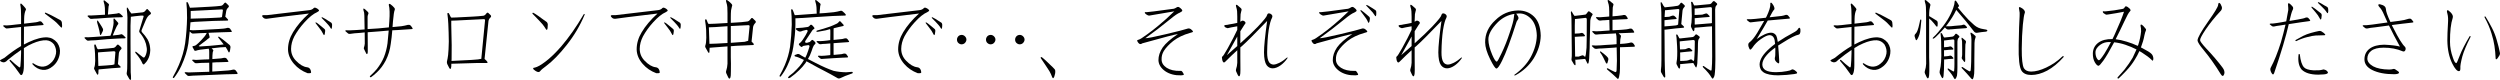
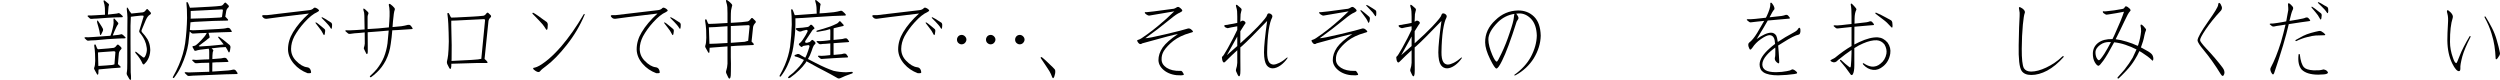
<svg xmlns="http://www.w3.org/2000/svg" enable-background="new 0 0 516.268 16.51" height="16.51" viewBox="0 0 516.268 16.51" width="516.268">
  <g enable-background="new">
-     <path d="m4.35 5.572c-.492.047-1.049.105-1.67.176-.422.035-.797.076-1.125.123-.176.035-.322.006-.439-.088-.141-.141-.281-.258-.422-.352-.047-.047-.059-.094-.035-.141.035-.035.094-.059.176-.07.141 0 .328.012.562.035.598-.035 1.242-.1 1.934-.193.363-.035.703-.07 1.02-.105v-1.582c.012-1.066-.041-1.863-.158-2.391-.012-.105.006-.182.053-.229.07-.035.141-.018.211.053.398.398.668.697.809.896.105.117.123.24.053.369-.211.422-.322 1.002-.334 1.74 0 .352-.006.709-.018 1.072 1.266-.141 2.074-.234 2.426-.281.258-.035.504-.1.738-.193h.246c.07 0 .152.047.246.141.105.105.217.24.334.404.035.082.041.141.018.176-.035.035-.088.053-.158.053-.598.035-1.154.082-1.67.141-.738.047-1.471.111-2.197.193 0 1.207-.006 2.432-.018 3.674.328-.176.668-.346 1.02-.51 1.512-.703 2.789-1.025 3.832-.967.773.047 1.447.41 2.021 1.09.492.703.674 1.459.545 2.268-.176 1.09-.656 1.957-1.441 2.602-.68.574-1.377.826-2.092.756-.785-.082-1.477-.457-2.074-1.125-.047-.07-.064-.146-.053-.229.035-.035.1-.035.193 0 .574.387 1.113.609 1.617.668.668.07 1.271-.123 1.811-.58.668-.504 1.084-1.195 1.248-2.074.105-.633-.029-1.271-.404-1.916-.422-.527-.949-.814-1.582-.861-.809-.035-1.752.182-2.83.65-.539.223-1.143.545-1.811.967v3.551c0 .879-.105 1.5-.316 1.863-.047.082-.117.135-.211.158-.105 0-.188-.047-.246-.141-.668-.984-1.389-1.91-2.162-2.777-.047-.07-.041-.141.018-.211.035-.035.094-.029.176.018.633.598 1.219 1.096 1.758 1.494.082.035.146.035.193 0 .035-.047.059-.123.07-.229.07-.645.117-1.547.141-2.707v-.633c-.844.562-1.77 1.254-2.777 2.074-.387.457-.785.592-1.195.404-.211-.082-.334-.17-.369-.264-.035-.07.041-.146.229-.229.152-.07.381-.193.686-.369 1.195-.984 2.338-1.793 3.428-2.426zm5.08-2.953c.352.141.709.305 1.072.492.316.152.65.328 1.002.527.398.211.738.398 1.02.562.117.082.199.223.246.422.012.141.029.34.053.598 0 .141-.006.258-.018.352-.035.176-.129.176-.281 0-.281-.316-.568-.615-.861-.896-.223-.211-.539-.469-.949-.773-.434-.352-.896-.703-1.389-1.055-.012-.012-.029-.041-.053-.088-.035-.082-.006-.129.088-.141z" />
    <path d="m19.661 8.314c-.387.012-.691.023-.914.035-.188.023-.334.041-.439.053-.164.035-.305-.006-.422-.123-.141-.129-.264-.246-.369-.352-.082-.07-.1-.129-.053-.176.059-.047.146-.07.264-.07.082.012.246.018.492.018.375-.012.779-.035 1.213-.07.504-.035 1.219-.088 2.145-.158.469-.047.879-.076 1.23-.088.07-.176.146-.387.229-.633.164-.574.287-1.09.369-1.547.059-.328.07-.65.035-.967-.012-.094-.012-.182 0-.264.023-.152.094-.188.211-.105.117.105.357.375.721.809.082.105.088.211.018.316-.141.176-.27.393-.387.65-.328.703-.568 1.266-.721 1.688.105-.023.199-.035.281-.035.387-.023.709-.059.967-.105.211-.047.34-.076.387-.088.094-.047.182-.053.264-.018.105.047.182.094.229.141.129.141.281.287.457.439.059.059.082.111.07.158-.023.047-.07.076-.141.088-.094.023-.199.029-.316.018h-.299c-.27.023-.568.035-.896.035-.258.012-.955.053-2.092.123-1.184.105-2.027.182-2.531.229zm.404-4.482c-.316.023-.568.035-.756.035-.164.012-.287.023-.369.035-.164.035-.305-.006-.422-.123-.141-.129-.264-.246-.369-.352-.082-.07-.1-.129-.053-.176.059-.047.146-.07.264-.07.082.012.217.018.404.018.316-.023.656-.041 1.02-.053.422-.023 1.02-.059 1.793-.105.035-.012.07-.012.105 0-.012-.469-.018-.879-.018-1.23 0-.117-.006-.217-.018-.299-.035-.398-.094-.703-.176-.914-.047-.141-.076-.264-.088-.369 0-.082.018-.129.053-.141.059-.035.129-.018.211.053.305.234.551.439.738.615.129.117.158.246.088.387-.023.047-.041.105-.053.176-.012.105-.023.234-.035.387-.035.398-.07.832-.105 1.301.398-.059.709-.094.932-.105.352-.023.621-.053.809-.088.176-.035.287-.059.334-.07.094-.047.182-.053.264-.018.105.047.182.094.229.141.129.129.281.27.457.422.047.07.064.129.053.176s-.053.076-.123.088c-.094.023-.199.029-.316.018h-.246c-.246.012-.498.018-.756.018-.199.012-.779.041-1.74.088-.984.094-1.687.146-2.109.158zm4.289 9.404c.188.152.352.305.492.457.117.176.082.27-.105.281-.621.035-1.201.076-1.74.123-.762.07-1.535.141-2.32.211-.141 0-.252.018-.334.053-.012.27-.023.533-.035.791-.047.316-.146.363-.299.141-.082-.152-.252-.463-.51-.932-.094-.164-.1-.322-.018-.475.105-.258.164-.703.176-1.336-.012-.492-.023-.973-.035-1.441-.023-.539-.076-1.072-.158-1.6-.023-.164 0-.27.07-.316.105-.059.182-.029.229.088.094.223.176.428.246.615.059.152.141.246.246.281.105-.023.217-.035.334-.035.633-.047 1.219-.094 1.758-.141.387-.035.762-.076 1.125-.123.164-.047.299-.129.404-.246.07-.082.146-.176.229-.281.129-.164.252-.193.369-.088.199.152.375.316.527.492.129.176.123.322-.018.439-.246.234-.393.498-.439.791-.082.926-.146 1.676-.193 2.25zm-4.096-8.895c.094.129.211.305.352.527.293.434.516.809.668 1.125.023.129.012.264-.035.404-.176.387-.305.65-.387.791-.059.059-.111.064-.158.018-.035-.035-.053-.076-.053-.123-.012-.059-.023-.129-.035-.211-.047-.375-.141-.797-.281-1.266-.105-.375-.193-.686-.264-.932-.023-.141-.029-.252-.018-.334.059-.141.129-.141.211-0zm3.234 6.24c-.949.07-1.922.141-2.918.211-.117.012-.229.023-.334.035v.246c.012.48.023.932.035 1.354.012.328.023.727.035 1.195.375-.035.914-.07 1.617-.105.434-.035.85-.07 1.248-.105.152-.047.305-.088.457-.123.023-.422.088-1.236.193-2.443.035-.164-.076-.252-.334-.264zm3.463-1.477c.012 3.375.023 5.314.035 5.818.059.539.082 1.008.07 1.406-.047.246-.164.24-.352-.018-.199-.328-.357-.604-.475-.826-.082-.129-.1-.305-.053-.527.082-.363.117-1.037.105-2.021v-4.201c.012-1.078.018-2.098.018-3.059.012-.715.018-1.395.018-2.039-.012-.457-.059-1.043-.141-1.758 0-.094.006-.182.018-.264.035-.094.094-.088.176.018.117.141.234.352.352.633.129.164.234.299.316.404.047.035.076.076.088.123.609-.059 1.395-.141 2.355-.246.199-.035.357-.123.475-.264.105-.105.199-.217.281-.334.094-.117.193-.117.299 0 .141.164.334.375.58.633.105.176.064.316-.123.422-.328.176-.621.551-.879 1.125-.223.492-.51 1.178-.861 2.057-.07.199-.029.375.123.527.41.434.773.902 1.09 1.406.305.562.48 1.131.527 1.705.059.293.053.674-.018 1.143-.105.68-.357 1.283-.756 1.811-.152.188-.305.352-.457.492-.047.035-.088.047-.123.035-.094-.035-.164-.094-.211-.176-.293-.703-.762-1.412-1.406-2.127-.105-.141-.135-.246-.088-.316.047-.035.129-.012.246.07.457.363.902.721 1.336 1.072.082.047.129.064.141.053.082 0 .146-.023.193-.07.129-.164.234-.375.316-.633.164-.516.205-.973.123-1.371-.059-.504-.193-.99-.404-1.459-.293-.621-.633-1.148-1.02-1.582-.117-.141-.152-.281-.105-.422.305-1.031.586-1.951.844-2.76.059-.141.07-.246.035-.316-.035-.047-.199-.064-.492-.053-.434.047-.879.094-1.336.141-.281.023-.545.059-.791.105-.047.703-.07 1.318-.07 1.846z" />
    <path d="m38.627 3.621c0-1.266-.041-2.232-.123-2.9-.012-.082-.012-.146 0-.193.035-.117.111-.141.229-.07.07.047.234.428.492 1.143.352-.023.744-.041 1.178-.053 1.172-.07 2.238-.129 3.199-.176.691-.035 1.377-.094 2.057-.176.164-.035.299-.111.404-.229.07-.105.146-.199.229-.281.141-.164.264-.193.369-.088.188.176.357.34.51.492.129.176.123.322-.018.439-.246.223-.393.48-.439.773-.082.457-.146.844-.193 1.16.035.012.059.023.07.035.188.176.34.34.457.492.117.164.082.252-.105.264-1.02.035-1.992.059-2.918.07-1.277.082-2.572.146-3.885.193-.328.023-.598.053-.809.088-.035.492-.076 1.025-.123 1.6-.012-.012.006-.012.053 0 .164.023.357.041.58.053.656-.012 1.342-.041 2.057-.088.562-.047 1.055-.076 1.477-.088 1.488-.07 2.426-.129 2.812-.176.305-.035.568-.088.791-.158.082 0 .164.006.246.018.105.023.199.076.281.158.105.117.211.27.316.457.059.094.064.158.018.193-.07.035-.129.047-.176.035-.645.023-1.236.041-1.775.053-.785.023-1.553.053-2.303.088l-.527.035c.059.188.129.445.211.773.047.141 0 .252-.141.334-.129.07-.287.193-.475.369-.316.246-.832.639-1.547 1.178-.047.035-.064.059-.053.07.059.059.146.088.264.088 1.348-.07 2.725-.182 4.131-.334.27-.047.516-.076.738-.088-.059-.082-.123-.164-.193-.246-.281-.387-.586-.773-.914-1.16-.023-.023-.035-.053-.035-.088 0-.082.041-.117.123-.105h.053c.27.188.527.375.773.562.234.176.475.369.721.58.293.223.533.422.721.598.117.117.17.27.158.457-.012.141-.041.34-.088.598-.023.152-.053.27-.088.352-.105.164-.199.141-.281-.07-.164-.328-.34-.633-.527-.914l-.018-.018c-.551 0-1.518.088-2.9.264l.299.299c.082.082.082.193 0 .334-.035.047-.059.129-.07.246-.035.176-.053.369-.053.58-.012.246-.018.498-.018.756.914-.082 1.512-.129 1.793-.141.234-.035.445-.076.633-.123.094 0 .182.006.264.018.094.023.182.076.264.158.105.117.211.27.316.457.059.094.064.158.018.193-.07.035-.129.047-.176.035-.516.023-1.002.041-1.459.053-.574 0-1.125.023-1.652.07-.012.539-.018 1.078-.018 1.617v.246c1.723-.105 2.818-.182 3.287-.229.375-.035.709-.094 1.002-.176.094-.012.182-.012.264 0 .117.035.217.094.299.176.105.129.217.287.334.475.059.105.064.176.018.211-.07.035-.129.053-.176.053-.797.023-1.547.041-2.25.053-.996.035-1.975.076-2.936.123-.832.035-1.846.076-3.041.123-.574.012-1.072.041-1.494.088-.211.035-.375-.006-.492-.123-.188-.176-.34-.322-.457-.439-.07-.059-.082-.111-.035-.158.035-.047.105-.064.211-.053.164.023.369.041.615.053.832-.012 1.711-.041 2.637-.088.598-.035 1.131-.053 1.6-.053v-.299c0-.539-.006-1.061-.018-1.564-.469.012-1.002.023-1.6.035-.375.012-.703.035-.984.07-.188.023-.34-.018-.457-.123-.176-.164-.322-.305-.439-.422-.047-.059-.053-.105-.018-.141.047-.047.111-.064.193-.053.164.023.357.041.58.053.539-.012 1.096-.041 1.67-.088.41-.023.762-.035 1.055-.035v-1.477c0-.176-.006-.322-.018-.439-.023-.105-.053-.199-.088-.281-1.395.129-2.273.27-2.637.422-.176.047-.287.018-.334-.088-.188-.305-.305-.516-.352-.633-.07-.152-.018-.234.158-.246.258-.035.445-.105.562-.211.176-.129.34-.27.492-.422.504-.492.914-.932 1.23-1.318.234-.293.393-.545.475-.756-.469.023-.973.041-1.512.053-.457.012-.85.035-1.178.07-.199.035-.357 0-.475-.105-.129-.141-.246-.252-.352-.334-.07.773-.164 1.605-.281 2.496-.223 1.453-.703 2.988-1.441 4.605-.41.879-.914 1.705-1.512 2.479-.047.059-.111.064-.193.018s-.1-.105-.053-.176c.48-.832.896-1.67 1.248-2.514.633-1.477 1.061-2.953 1.283-4.43.234-1.723.369-3.504.404-5.344zm7.031-1.67c-1.723.094-3.486.182-5.291.264-.363.023-.691.041-.984.053-.012.375-.012.826 0 1.354-.012.07-.018.146-.018.229.75-.023 1.934-.059 3.551-.105.844-.035 1.676-.076 2.496-.123.129-.047.27-.076.422-.088.047-.293.111-.756.193-1.389.012-.176-.111-.24-.369-.193z" />
    <path d="m55.116 3.129 8.648-1.02c.469-.035.814-.188 1.037-.457.07-.082.188-.1.352-.053.363.141.604.316.721.527.047.105-.082.234-.387.387-.773.328-1.646 1.031-2.619 2.109-.844.926-1.541 1.893-2.092 2.9-.434.844-.656 1.699-.668 2.566 0 .949.34 1.77 1.02 2.461.785.809 1.541 1.254 2.268 1.336.387.035.645.252.773.65.082.281.094.451.035.51-.082.07-.311.094-.686.07-1.125-.422-2.057-1.061-2.795-1.916-.809-.926-1.225-1.922-1.248-2.988 0-1.23.346-2.414 1.037-3.551.773-1.301 1.863-2.59 3.27-3.867-5.379.645-8.203.996-8.473 1.055-.398.082-.703.023-.914-.176-.152-.141-.24-.258-.264-.352 0-.117.07-.182.211-.193h.773zm10.178 1.512c.211.117.416.264.615.439.176.141.363.293.562.457.223.176.41.334.562.475.082.082.123.205.123.369 0 .105-.023.27-.07.492 0 .105-.023.199-.07.281-.07.141-.146.123-.229-.053-.117-.246-.252-.486-.404-.721-.105-.176-.27-.398-.492-.668-.211-.293-.445-.598-.703-.914-.012-.012-.023-.041-.035-.088 0-.07.035-.1.105-.088.012 0 .023.006.035.018zm1.266-1.072c.211.105.428.223.65.352.176.105.375.234.598.387.246.141.451.27.615.387.082.082.135.205.158.369 0 .105-.006.27-.018.492 0 .117-.018.217-.053.299-.047.141-.123.129-.229-.035-.141-.246-.299-.469-.475-.668-.141-.152-.322-.352-.545-.598-.246-.258-.516-.533-.809-.826l-.035-.07c-.012-.07.018-.105.088-.105.012 0 .029.006.053.018z" />
    <path d="m80.288 1.037c-.012-.07.006-.141.053-.211.07-.047.152-.041.246.018.316.223.598.48.844.773.117.141.141.299.07.475-.117.258-.234 1.037-.352 2.338-.012.363-.041.75-.088 1.16.879-.07 1.494-.129 1.846-.176.469-.07.914-.164 1.336-.281.082-.012.17-.012.264 0 .105 0 .205.053.299.158.105.105.223.264.352.475.07.082.082.146.035.193-.047.035-.111.053-.193.053-1.02.07-1.992.135-2.918.193-.363 0-.721.018-1.072.053-.07.949-.176 1.881-.316 2.795-.152 1.23-.504 2.391-1.055 3.48-.504.949-1.107 1.752-1.811 2.408-.422.398-.826.732-1.213 1.002-.082.047-.158.018-.229-.088-.035-.07-.006-.141.088-.211.539-.492.984-.949 1.336-1.371.633-.809 1.125-1.635 1.477-2.479.352-.879.598-1.828.738-2.848.082-.785.164-1.664.246-2.637-.668.047-1.336.105-2.004.176-.703.035-1.482.094-2.338.176v.123c0 1.02.006 1.91.018 2.672.012.574.012.973 0 1.195 0 .176-.018.299-.053.369-.012.082-.047.135-.105.158-.035 0-.082-.029-.141-.088-.176-.316-.34-.65-.492-1.002-.035-.07-.035-.158 0-.264.082-.211.141-.48.176-.809 0-.211-.006-.984-.018-2.32-.328.035-.668.07-1.02.105-.738.035-1.389.1-1.951.193-.211.035-.375 0-.492-.105-.176-.152-.34-.293-.492-.422-.047-.047-.059-.1-.035-.158.035-.035.105-.053.211-.053.176 0 .387.006.633.018.984-.035 2.027-.1 3.129-.193-.035-1.348-.053-2.291-.053-2.83 0-.457-.064-.844-.193-1.16-.047-.176-.035-.287.035-.334.047 0 .152.059.316.176.176.141.369.322.58.545.117.141.146.264.088.369-.082.176-.135.369-.158.58v2.584c.844-.047 1.582-.094 2.215-.141.809-.07 1.535-.141 2.18-.211.035-.387.064-.797.088-1.23.117-1.582.082-2.713-.105-3.393z" />
    <path d="m93.243 13.166h-.035c0 .246-.006.445-.018.598-.07.539-.211.627-.422.264-.105-.211-.229-.451-.369-.721-.117-.246-.141-.498-.07-.756s.141-.662.211-1.213c.07-.633.117-1.553.141-2.76-.012-1.266-.047-2.484-.105-3.656-.035-.715-.1-1.412-.193-2.092 0-.07.029-.117.088-.141.105-.035.188 0 .246.105.105.188.205.387.299.598.035.105.1.188.193.246.316 0 .668-.012 1.055-.035 1.23-.047 2.367-.105 3.41-.176.703-.035 1.424-.094 2.162-.176.152-.035.287-.111.404-.229.07-.07.146-.164.229-.281.117-.141.24-.164.369-.07.176.141.34.299.492.475.117.152.111.299-.018.439-.246.211-.393.463-.439.756-.352 3.34-.621 5.947-.809 7.822l.053.053c.258.223.422.393.492.51.141.211.082.305-.176.281h-.422-1.406c-1.805.035-3.592.088-5.361.158zm.984-8.93c-.352 0-.697.012-1.037.035v.879c.035 1.406.064 2.795.088 4.166 0 .961-.006 1.887-.018 2.777 0 .152-.006.316-.018.492 1.406-.07 2.783-.141 4.131-.211.398-.012.844-.047 1.336-.105.223-.035.451-.076.686-.123.082-1.02.34-3.674.773-7.963.035-.152-.076-.229-.334-.229-1.793.082-3.662.176-5.607.281z" />
    <path d="m110.135 2.637c.316.176.639.381.967.615.281.188.58.404.896.65.363.246.674.469.932.668.105.105.17.264.193.475 0 .141-.012.352-.035.633 0 .141-.023.264-.07.369-.07.176-.17.158-.299-.053-.211-.352-.445-.686-.703-1.002-.188-.223-.463-.521-.826-.896-.363-.398-.762-.809-1.195-1.23-.012-.035-.029-.07-.053-.105-.012-.082.029-.123.123-.123zm.316 11.32c.527-.117 1.248-.521 2.162-1.213 1.031-.773 2.133-1.834 3.305-3.182 1.594-1.863 3.123-4.049 4.588-6.557.047-.105.105-.146.176-.123.07.012.082.076.035.193-.926 2.215-2.162 4.295-3.709 6.24-1.477 1.875-2.889 3.316-4.236 4.324-.633.457-1.031.797-1.195 1.02-.188.293-.51.293-.967 0-.352-.223-.521-.398-.51-.527 0-.105.117-.164.352-.176z" />
    <path d="m127.116 3.129 8.648-1.02c.469-.035.814-.188 1.037-.457.07-.082.188-.1.352-.053.363.141.604.316.721.527.047.105-.082.234-.387.387-.773.328-1.646 1.031-2.619 2.109-.844.926-1.541 1.893-2.092 2.9-.434.844-.656 1.699-.668 2.566 0 .949.34 1.77 1.02 2.461.785.809 1.541 1.254 2.268 1.336.387.035.645.252.773.65.082.281.094.451.035.51-.082.07-.311.094-.686.07-1.125-.422-2.057-1.061-2.795-1.916-.809-.926-1.225-1.922-1.248-2.988 0-1.23.346-2.414 1.037-3.551.773-1.301 1.863-2.59 3.27-3.867-5.379.645-8.203.996-8.473 1.055-.398.082-.703.023-.914-.176-.152-.141-.24-.258-.264-.352 0-.117.07-.182.211-.193h.773zm10.178 1.512c.211.117.416.264.615.439.176.141.363.293.562.457.223.176.41.334.562.475.082.082.123.205.123.369 0 .105-.023.27-.07.492 0 .105-.023.199-.07.281-.07.141-.146.123-.229-.053-.117-.246-.252-.486-.404-.721-.105-.176-.27-.398-.492-.668-.211-.293-.445-.598-.703-.914-.012-.012-.023-.041-.035-.088 0-.07.035-.1.105-.088.012 0 .023.006.035.018zm1.266-1.072c.211.105.428.223.65.352.176.105.375.234.598.387.246.141.451.27.615.387.082.082.135.205.158.369 0 .105-.006.27-.018.492 0 .117-.018.217-.053.299-.047.141-.123.129-.229-.035-.141-.246-.299-.469-.475-.668-.141-.152-.322-.352-.545-.598-.246-.258-.516-.533-.809-.826l-.035-.07c-.012-.07.018-.105.088-.105.012 0 .029.006.053.018z" />
    <path d="m152.042 9.457c-.387.012-.762.041-1.125.088v2.285c.035.773.041 1.746.018 2.918 0 .668-.029 1.078-.088 1.23-.07.176-.146.264-.229.264-.07 0-.158-.105-.264-.316-.141-.281-.264-.545-.369-.791-.082-.176-.088-.352-.018-.527.152-.457.24-.938.264-1.441v-2.654-.932c-.926.07-1.863.141-2.812.211-.352.012-.645.035-.879.07 0 .246-.012.51-.035.791-.012.316-.105.357-.281.123-.07-.117-.24-.422-.51-.914-.105-.152-.117-.334-.035-.545.105-.281.164-.791.176-1.529 0-.527-.012-1.078-.035-1.652-.035-.598-.105-1.207-.211-1.828-.012-.141.012-.246.07-.316.082-.047.158-.018.229.088.082.211.164.416.246.615.035.105.1.188.193.246.434 0 .908-.018 1.424-.053.844-.035 1.664-.082 2.461-.141v-2.057c0-.387-.012-.785-.035-1.195-.012-.281-.088-.65-.229-1.107-.07-.176-.07-.299 0-.369.07-.035.176-.006.316.088.211.141.463.363.756.668.176.176.211.363.105.562-.07.246-.129.51-.176.791-.035.398-.053.879-.053 1.441v1.143c.293-.012.592-.029.896-.053.844-.035 1.699-.111 2.566-.229.176-.035.322-.123.439-.264.07-.082.152-.182.246-.299.117-.176.246-.205.387-.088.176.152.352.322.527.51.141.152.141.305 0 .457-.246.246-.398.521-.457.826-.141 1.266-.246 2.268-.316 3.006.141.141.275.281.404.422.117.176.076.275-.123.299-1.195.035-2.344.088-3.445.158zm-1.811-4.043c-.82.047-1.658.105-2.514.176-.457 0-.902.018-1.336.053 0 .105.006.223.018.352.012.527.029 1.043.053 1.547 0 .387.018.891.053 1.512.809-.012 2.051-.07 3.727-.176v-3.463zm.686 3.428c.949-.07 1.904-.141 2.865-.211.258-.07.498-.141.721-.211.047-.539.146-1.541.299-3.006 0-.176-.135-.246-.404-.211-1.137.047-2.297.105-3.48.176v2.619.844z" />
    <path d="m164.698 3.762c-.152 0-.299.006-.439.018-.012.352-.012.791 0 1.318-.012 1.301-.158 2.836-.439 4.605-.176 1.23-.598 2.549-1.266 3.955-.352.738-.791 1.447-1.318 2.127-.035.047-.1.053-.193.018-.07-.035-.088-.094-.053-.176.398-.703.756-1.424 1.072-2.162.527-1.242.891-2.508 1.09-3.797.188-1.453.305-2.977.352-4.57 0-1.266-.041-2.232-.123-2.9v-.193c.035-.105.111-.129.229-.07.07.035.24.434.51 1.195.105 0 .252-.006.439-.018 1.371-.082 2.736-.182 4.096-.299-.012-.387-.023-.744-.035-1.072 0-.105-.006-.205-.018-.299-.035-.387-.094-.691-.176-.914-.035-.141-.064-.264-.088-.369 0-.07.018-.117.053-.141.035-.035.105-.018.211.053.293.223.539.428.738.615.117.105.146.234.088.387l-.053.158c0 .105-.012.234-.035.387-.035.328-.07.709-.105 1.143.363-.012.744-.035 1.143-.07.562-.035 1.172-.094 1.828-.176.492-.07.926-.158 1.301-.264.176-.07.346-.035.51.105.293.246.48.428.562.545.176.211.117.316-.176.316-.117 0-.311.006-.58.018-.422 0-1.055.023-1.898.07-2.438.141-4.846.293-7.225.457zm2.092 1.811c.188-.035.346-.146.475-.334.105-.152.24-.176.404-.07.105.082.258.252.457.51.105.141.082.252-.07.334-.176.082-.346.27-.51.562-.398.574-.809 1.195-1.23 1.863-.152.293-.041.428.334.404.082-.035.188-.07.316-.105.188-.012.369-.123.545-.334.117-.176.24-.211.369-.105.176.105.328.246.457.422.105.152.094.287-.035.404-.211.176-.369.428-.475.756-.105.352-.299.873-.58 1.564-.141.246-.275.492-.404.738.492.246 1.025.521 1.6.826 1.441.738 2.672 1.277 3.691 1.617.809.188 1.676.287 2.602.299.352-.012.738-.041 1.16-.088.105 0 .17.029.193.088.035.105.006.182-.088.229-1.125.387-1.922.703-2.391.949-.223.117-.428.135-.615.053-1.031-.598-1.928-1.09-2.689-1.477-.738-.363-1.863-.967-3.375-1.811-.141-.07-.27-.141-.387-.211-.07.105-.135.217-.193.334-.387.539-.82 1.037-1.301 1.494-.527.527-1.154 1.049-1.881 1.564-.141.07-.252.1-.334.088-.082 0-.111-.053-.088-.158.035-.082.1-.17.193-.264.633-.457 1.137-.896 1.512-1.318.527-.527.92-.99 1.178-1.389.117-.211.246-.422.387-.633-.809-.398-1.371-.627-1.688-.686-.105-.012-.188-.053-.246-.123-.047-.082-.006-.158.123-.229.223-.082.398-.146.527-.193.117-.012.246.018.387.088.188.141.58.369 1.178.686.105-.211.205-.422.299-.633.223-.562.41-1.113.562-1.652.035-.188-.047-.293-.246-.316-.152.012-.451.059-.896.141-.141 0-.246.053-.316.158-.105.105-.211.111-.316.018-.141-.105-.264-.223-.369-.352-.082-.141-.053-.252.088-.334.105-.07.211-.164.316-.281.105-.105.229-.264.369-.475.457-.68.785-1.242.984-1.688.012-.105.006-.193-.018-.264-.035-.035-.117-.059-.246-.07-.633.141-1.008.252-1.125.334-.211.035-.398.006-.562-.088-.117-.07-.24-.158-.369-.264-.176-.188-.146-.305.088-.352.855-.035 1.605-.111 2.25-.229zm6.996 5.607c.176-.035.346-.076.51-.123.07 0 .146.006.229.018.082 0 .17.047.264.141.082.105.182.246.299.422.047.082.053.141.018.176s-.088.053-.158.053c-.422.012-.82.029-1.195.053-.504.012-1.02.041-1.547.088-.434.035-.973.07-1.617.105-.281 0-.545.018-.791.053-.176.035-.316 0-.422-.105-.152-.141-.293-.264-.422-.369-.035-.047-.047-.094-.035-.141.035-.035.1-.053.193-.053.141 0 .322.012.545.035.422-.012.867-.047 1.336-.105.141-.012.293-.029.457-.053 0-.082.006-.17.018-.264v-1.301-.844c-.316.012-.674.041-1.072.088-.316 0-.604.023-.861.07-.176.035-.322.006-.439-.088-.152-.141-.293-.264-.422-.369-.047-.047-.059-.094-.035-.141.035-.035.1-.053.193-.053.141 0 .322.006.545.018.457-.012.949-.053 1.477-.123.211-.035.41-.064.598-.088 0-.504.006-.896.018-1.178v-.809c0-.082-.018-.176-.053-.281-.258.07-.551.152-.879.246-.738.141-1.307.246-1.705.316-.07 0-.123-.006-.158-.018-.105-.035-.129-.094-.07-.176.035-.035.094-.064.176-.088.398-.105.826-.229 1.283-.369.422-.117.873-.264 1.354-.439.457-.176.861-.352 1.213-.527.281-.105.498-.275.65-.51.07-.082.158-.094.264-.035.352.352.568.586.65.703.07.141.035.229-.105.264-.223.035-.486.094-.791.176-.316.07-.697.164-1.143.281 0 .141-.006.281-.018.422v.668 1.318c.926-.082 1.529-.146 1.811-.193.188-.035.375-.082.562-.141h.229c.082.012.17.064.264.158.082.105.182.24.299.404.047.082.059.141.035.176-.047.035-.1.053-.158.053-.457.035-.896.064-1.318.088-.562.035-1.125.076-1.688.123h-.035v1.072 1.09c0 .07.006.158.018.264.844-.07 1.389-.123 1.635-.158z" />
    <path d="m181.116 3.129 8.648-1.02c.469-.035.814-.188 1.037-.457.07-.082.188-.1.352-.053.363.141.604.316.721.527.047.105-.082.234-.387.387-.773.328-1.646 1.031-2.619 2.109-.844.926-1.541 1.893-2.092 2.9-.434.844-.656 1.699-.668 2.566 0 .949.34 1.77 1.02 2.461.785.809 1.541 1.254 2.268 1.336.387.035.645.252.773.65.082.281.094.451.035.51-.082.07-.311.094-.686.07-1.125-.422-2.057-1.061-2.795-1.916-.809-.926-1.225-1.922-1.248-2.988 0-1.23.346-2.414 1.037-3.551.773-1.301 1.863-2.59 3.27-3.867-5.379.645-8.203.996-8.473 1.055-.398.082-.703.023-.914-.176-.152-.141-.24-.258-.264-.352 0-.117.07-.182.211-.193h.773zm10.178 1.512c.211.117.416.264.615.439.176.141.363.293.562.457.223.176.41.334.562.475.082.082.123.205.123.369 0 .105-.023.27-.07.492 0 .105-.023.199-.07.281-.07.141-.146.123-.229-.053-.117-.246-.252-.486-.404-.721-.105-.176-.27-.398-.492-.668-.211-.293-.445-.598-.703-.914-.012-.012-.023-.041-.035-.088 0-.07.035-.1.105-.088.012 0 .023.006.035.018zm1.266-1.072c.211.105.428.223.65.352.176.105.375.234.598.387.246.141.451.27.615.387.082.082.135.205.158.369 0 .105-.006.27-.018.492 0 .117-.018.217-.053.299-.047.141-.123.129-.229-.035-.141-.246-.299-.469-.475-.668-.141-.152-.322-.352-.545-.598-.246-.258-.516-.533-.809-.826l-.035-.07c-.012-.07.018-.105.088-.105.012 0 .029.006.053.018z" />
    <path d="m198.588 7.207c.246 0 .469.094.668.281.211.211.316.439.316.686s-.105.48-.316.703c-.176.176-.398.27-.668.281-.258 0-.492-.1-.703-.299-.176-.176-.264-.404-.264-.686 0-.246.094-.475.281-.686.176-.176.404-.27.686-.281zm5.994 0c.246 0 .469.094.668.281.211.211.316.439.316.686s-.105.48-.316.703c-.176.176-.398.27-.668.281-.258 0-.492-.1-.703-.299-.176-.176-.264-.404-.264-.686 0-.246.094-.475.281-.686.176-.176.404-.27.686-.281zm6.012 0c.246 0 .469.094.668.281.211.211.316.439.316.686s-.105.48-.316.703c-.176.176-.398.27-.668.281-.258 0-.492-.1-.703-.299-.176-.176-.264-.404-.264-.686 0-.246.094-.475.281-.686.176-.176.404-.27.686-.281z" />
    <path d="m215.147 11.812c.316.246.627.516.932.809.281.246.562.516.844.809.352.316.639.604.861.861.117.141.164.334.141.58 0 .176-.047.416-.141.721-.035.176-.094.322-.176.439-.105.188-.217.146-.334-.123-.152-.422-.34-.826-.562-1.213-.176-.281-.416-.65-.721-1.107-.316-.492-.662-1.008-1.037-1.547-.012-.035-.029-.076-.053-.123 0-.105.059-.146.176-.123.035 0.0.059.006.07.018z" />
    <path d="m236.786 2.514c.281 0 2.045-.223 5.291-.668.281 0 .58-.105.896-.316.211-.141.416-.135.615.018.363.258.551.475.562.65 0 .105-.164.24-.492.404-.422.152-1.096.609-2.021 1.371-1.734 1.418-3.439 2.725-5.115 3.92.422.012 1.799-.258 4.131-.809 2.531-.598 4.025-.979 4.482-1.143.281-.117.545-.088.791.088.246.188.393.346.439.475.012.105-.199.205-.633.299-1.371.387-2.52.938-3.445 1.652-.855.68-1.506 1.371-1.951 2.074-.328.539-.48 1.125-.457 1.758 0 .68.346 1.248 1.037 1.705.703.457 1.646.674 2.83.65.176-.07.346.035.51.316.141.211.211.363.211.457 0 .07-.188.117-.562.141-1.301.035-2.396-.252-3.287-.861-.891-.633-1.354-1.383-1.389-2.25-.012-.879.281-1.764.879-2.654.598-.844 1.646-1.764 3.146-2.76-.469.035-2.924.674-7.365 1.916-.316.246-.598.199-.844-.141-.141-.188-.211-.334-.211-.439 0-.07.1-.129.299-.176.246-.047.82-.404 1.723-1.072.809-.574 1.623-1.207 2.443-1.898.926-.75 1.992-1.711 3.199-2.883-3.34.562-5.062.855-5.168.879-.176.012-.393-.076-.65-.264-.211-.152-.299-.281-.264-.387.012-.07.135-.088.369-.053z" />
    <path d="m261.676 4.324c-2.637 2.742-4.383 4.482-5.238 5.221-.105.07-.205.152-.299.246v1.969c.012.703.018 1.588.018 2.654 0 .598-.029.967-.088 1.107-.047.152-.111.234-.193.246-.07 0-.158-.094-.264-.281-.117-.258-.229-.498-.334-.721-.07-.176-.076-.34-.018-.492.141-.398.223-.832.246-1.301v-2.426-.176c-.738.668-1.576 1.471-2.514 2.408-.246.246-.439.129-.58-.352-.105-.457-.1-.709.018-.756.105-.012.48-.592 1.125-1.74.82-1.477 1.471-2.736 1.951-3.779v-.721c-1.02.176-1.646.299-1.881.369-.105.047-.293 0-.562-.141-.152-.082-.234-.193-.246-.334 0-.082.082-.135.246-.158.281-.012.539-.053.773-.123.562-.082 1.119-.188 1.67-.316v-1.283c0-.352-.012-.715-.035-1.09-.012-.258-.082-.592-.211-1.002-.047-.176-.047-.293 0-.352.07-.035.17-.006.299.088.188.141.422.346.703.615.152.152.182.328.088.527-.07.223-.123.457-.158.703-.012.363-.029.803-.053 1.318v.246c.07-.035.146-.082.229-.141.176-.141.398-.117.668.07.246.188.229.416-.053.686-.258.398-.539.844-.844 1.336v2.496c1.477-1.312 2.678-2.455 3.604-3.428 1.23-1.301 1.869-2.098 1.916-2.391.082-.363.316-.457.703-.281.387.211.492.492.316.844-.258.457-.486 1.295-.686 2.514-.188 1.312-.293 2.83-.316 4.553-.012.961.117 1.652.387 2.074.211.316.516.486.914.51.352-.012.75-.129 1.195-.352.527-.258 1.049-.615 1.564-1.072.047-.047.094-.059.141-.035.035.035.023.094-.035.176-.387.562-.844 1.037-1.371 1.424-.598.422-1.148.633-1.652.633s-.92-.217-1.248-.65c-.352-.492-.533-1.371-.545-2.637 0-1.23.217-3.398.65-6.504zm-8.314 7.066c.738-.645 1.453-1.271 2.145-1.881v-1.969c-.645 1.125-1.359 2.408-2.145 3.85z" />
    <path d="m272.786 2.514c.281 0 2.045-.223 5.291-.668.281 0 .58-.105.896-.316.211-.141.416-.135.615.018.363.258.551.475.562.65 0 .105-.164.24-.492.404-.422.152-1.096.609-2.021 1.371-1.734 1.418-3.439 2.725-5.115 3.92.422.012 1.799-.258 4.131-.809 2.531-.598 4.025-.979 4.482-1.143.281-.117.545-.088.791.088.246.188.393.346.439.475.012.105-.199.205-.633.299-1.371.387-2.52.938-3.445 1.652-.855.68-1.506 1.371-1.951 2.074-.328.539-.48 1.125-.457 1.758 0 .68.346 1.248 1.037 1.705.703.457 1.646.674 2.83.65.176-.07.346.035.51.316.141.211.211.363.211.457 0 .07-.188.117-.562.141-1.301.035-2.396-.252-3.287-.861-.891-.633-1.354-1.383-1.389-2.25-.012-.879.281-1.764.879-2.654.598-.844 1.646-1.764 3.146-2.76-.469.035-2.924.674-7.365 1.916-.316.246-.598.199-.844-.141-.141-.188-.211-.334-.211-.439 0-.07.1-.129.299-.176.246-.047.82-.404 1.723-1.072.809-.574 1.623-1.207 2.443-1.898.926-.75 1.992-1.711 3.199-2.883-3.34.562-5.062.855-5.168.879-.176.012-.393-.076-.65-.264-.211-.152-.299-.281-.264-.387.012-.07.135-.088.369-.053zm8.314-.404c.188.117.381.264.58.439.176.141.357.293.545.457.211.176.393.334.545.475.082.082.123.205.123.369 0 .105-.023.27-.07.492-.012.105-.047.199-.105.281-.07.141-.141.123-.211-.053-.105-.258-.234-.504-.387-.738-.105-.176-.264-.393-.475-.65-.211-.293-.439-.598-.686-.914 0-.012-.006-.041-.018-.088 0-.07.035-.1.105-.088.012-0.0.029.006.053.018zm1.178-1.072c.211.082.416.193.615.334.176.105.369.223.58.352.223.141.416.27.58.387.105.07.158.188.158.352v.492c0 .117-.018.217-.053.299-.047.141-.123.129-.229-.035-.141-.223-.293-.439-.457-.65-.117-.141-.293-.328-.527-.562-.246-.258-.504-.527-.773-.809l-.035-.07c-.012-.07.018-.105.088-.105.012 0 .029.006.053.018z" />
    <path d="m297.676 4.324c-2.637 2.742-4.383 4.482-5.238 5.221-.105.07-.205.152-.299.246v1.969c.012.703.018 1.588.018 2.654 0 .598-.029.967-.088 1.107-.047.152-.111.234-.193.246-.07 0-.158-.094-.264-.281-.117-.258-.229-.498-.334-.721-.07-.176-.076-.34-.018-.492.141-.398.223-.832.246-1.301v-2.426-.176c-.738.668-1.576 1.471-2.514 2.408-.246.246-.439.129-.58-.352-.105-.457-.1-.709.018-.756.105-.012.48-.592 1.125-1.74.82-1.477 1.471-2.736 1.951-3.779v-.721c-1.02.176-1.646.299-1.881.369-.105.047-.293 0-.562-.141-.152-.082-.234-.193-.246-.334 0-.082.082-.135.246-.158.281-.012.539-.053.773-.123.562-.082 1.119-.188 1.67-.316v-1.283c0-.352-.012-.715-.035-1.09-.012-.258-.082-.592-.211-1.002-.047-.176-.047-.293 0-.352.07-.035.17-.006.299.088.188.141.422.346.703.615.152.152.182.328.088.527-.07.223-.123.457-.158.703-.012.363-.029.803-.053 1.318v.246c.07-.035.146-.082.229-.141.176-.141.398-.117.668.07.246.188.229.416-.053.686-.258.398-.539.844-.844 1.336v2.496c1.477-1.312 2.678-2.455 3.604-3.428 1.23-1.301 1.869-2.098 1.916-2.391.082-.363.316-.457.703-.281.387.211.492.492.316.844-.258.457-.486 1.295-.686 2.514-.188 1.312-.293 2.83-.316 4.553-.012.961.117 1.652.387 2.074.211.316.516.486.914.51.352-.012.75-.129 1.195-.352.527-.258 1.049-.615 1.564-1.072.047-.047.094-.059.141-.035.035.035.023.094-.035.176-.387.562-.844 1.037-1.371 1.424-.598.422-1.148.633-1.652.633s-.92-.217-1.248-.65c-.352-.492-.533-1.371-.545-2.637 0-1.23.217-3.398.65-6.504zm-8.314 7.066c.738-.645 1.453-1.271 2.145-1.881v-1.969c-.645 1.125-1.359 2.408-2.145 3.85z" />
    <path d="m310.174 12.568c-.516 1.043-.896 1.57-1.143 1.582-.234.012-.674-.639-1.318-1.951-.668-1.359-1.008-2.502-1.02-3.428-.023-1.77.686-3.311 2.127-4.623 1.301-1.277 2.854-1.939 4.658-1.986 1.324-.012 2.426.41 3.305 1.266s1.342 2.168 1.389 3.938c-.035 1.594-.516 3.152-1.441 4.676-.926 1.465-2.168 2.625-3.727 3.48-.141.07-.234.082-.281.035-.047-.07-.035-.111.035-.123 1.5-1.078 2.625-2.309 3.375-3.691.785-1.477 1.195-2.941 1.23-4.395-.047-1.523-.445-2.678-1.195-3.463-.75-.773-1.588-1.143-2.514-1.107-.199 0-.387.018-.562.053.082.07.164.176.246.316.234.34.299.598.193.773-.117.176-.229.357-.334.545-1.195 3.773-2.203 6.475-3.023 8.104zm-.105-1.547c.633-1.312 1.201-2.742 1.705-4.289.516-1.5.797-2.531.844-3.094.035-.363.076-.621.123-.773-1.289.199-2.414.756-3.375 1.67-1.371 1.371-2.039 2.59-2.004 3.656.012.867.281 1.922.809 3.164.398.914.709 1.371.932 1.371.117 0.0.439-.568.967-1.705z" />
-     <path d="m328.297 8.367c0 1.125-.029 2.098-.088 2.918-.012.598-.041 1.025-.088 1.283-.012.211-.053.381-.123.51-.012.047-.041.076-.088.088-.035 0-.076-.035-.123-.105-.176-.316-.322-.615-.439-.896-.258.012-.521.035-.791.07-.363.035-.738.07-1.125.105-.035 0-.076-.012-.123-.035.035.387.053.721.053 1.002-.012.223-.117.223-.316 0-.176-.281-.328-.539-.457-.773-.07-.082-.088-.211-.053-.387.047-.258.064-.744.053-1.459 0-1.125-.012-2.145-.035-3.059 0-.773-.006-1.518-.018-2.232 0-.504-.006-.996-.018-1.477 0-.328-.041-.756-.123-1.283 0-.07.006-.152.018-.246.012-.07.064-.07.158 0 .105.141.223.34.352.598.07.105.146.205.229.299.527-.047 1.072-.111 1.635-.193.07 0 .24-.023.51-.07.141 0 .264-.082.369-.246.07-.117.158-.234.264-.352.07-.105.17-.123.299-.053.246.176.439.322.58.439.105.105.105.217 0 .334-.223.316-.357.686-.404 1.107-.035.914-.07 2.285-.105 4.113zm-.615-4.43c-.035-.176-.117-.258-.246-.246-.047 0-.105.006-.176.018-.598.07-1.219.141-1.863.211h-.158c-.012.527-.023.984-.035 1.371v1.652c.141 0 .381-.012.721-.035.211 0 .416-.035.615-.105.141-.035.281 0 .422.105.152.176.258.299.316.369.07.141.012.217-.176.229-.246 0-.516.012-.809.035-.316 0-.621.018-.914.053h-.176c0 .141.006.299.018.475.012 1.699.029 2.906.053 3.621h.369.352c.246-.07.463-.146.65-.229.141-.07.275-.053.404.053.082.07.176.152.281.246l.018-.018c.047-.105.094-.275.141-.51.035-.258.082-.721.141-1.389.012-.75.023-1.342.035-1.775.012-1.301.018-2.678.018-4.131zm6.855 10.195c0 .633-.059 1.189-.176 1.67-.035.176-.082.311-.141.404-.035.07-.07.105-.105.105s-.07-.023-.105-.07c-.539-.539-1.248-1.172-2.127-1.898-.07-.07-.082-.135-.035-.193.035-.07.105-.076.211-.018.492.281.949.516 1.371.703.105.07.199.076.281.018.07-.035.111-.129.123-.281.035-.598.059-1.277.07-2.039-.012-.914-.029-1.828-.053-2.742-.176.012-.357.029-.545.053-.668.035-1.477.088-2.426.158-.457 0-.855.029-1.195.088-.188.012-.34-.023-.457-.105-.176-.152-.328-.293-.457-.422-.047-.047-.059-.094-.035-.141.035-.035.105-.053.211-.053.141 0 .334.012.58.035.645-.012 1.336-.053 2.074-.123.562-.035 1.055-.064 1.477-.088.246-.012.498-.035.756-.07v-1.055c0-.469-.047-.861-.141-1.178-.141 0-.281.012-.422.035-.633.035-1.418.076-2.355.123-.434.012-.82.041-1.16.088-.188.035-.346 0-.475-.105-.152-.152-.299-.293-.439-.422-.047-.047-.053-.094-.018-.141.035-.035.1-.053.193-.053.141 0 .334.018.58.053.633-.012 1.307-.053 2.021-.123.258-.012.516-.029.773-.053-.035-.773-.053-1.5-.053-2.18-.293.012-.621.035-.984.07-.316 0-.592.023-.826.07-.188.012-.346-.023-.475-.105-.152-.152-.299-.293-.439-.422-.047-.047-.053-.094-.018-.141.035-.035.1-.053.193-.053.141 0 .334.012.58.035.434-.012.902-.047 1.406-.105.176-.012.357-.029.545-.053v-1.002c0-.352-.012-.65-.035-.896-.035-.398-.1-.715-.193-.949-.047-.141-.082-.27-.105-.387 0-.07.018-.123.053-.158s.111-.018.229.053c.316.246.58.457.791.633.141.117.17.258.088.422-.035.105-.07.252-.105.439 0 .258-.012.592-.035 1.002 0 .246-.006.516-.018.809.891-.07 1.465-.129 1.723-.176.188-.012.369-.047.545-.105h.246c.105.012.199.064.281.158.105.105.211.258.316.457.047.082.053.146.018.193-.047.035-.105.053-.176.053-.434 0-.85.018-1.248.053-.539.012-1.084.041-1.635.088h-.07v2.162h.07c1.453-.07 2.373-.135 2.76-.193.281-.035.539-.088.773-.158h.246c.105.012.199.064.281.158.105.105.211.258.316.457.047.082.053.146.018.193-.047.035-.105.047-.176.035-.598.012-1.178.035-1.74.07-.422 0-.85.018-1.283.053.082.105.223.246.422.422.082.07.088.199.018.387-.082.211-.129.662-.141 1.354v.035c.668-.035 1.131-.076 1.389-.123.281-.035.545-.088.791-.158h.246c.082.012.176.064.281.158.105.105.211.258.316.457.047.082.053.146.018.193-.047.035-.1.053-.158.053-.633.012-1.23.035-1.793.07-.363 0-.732.012-1.107.035v4.377zm-3.955-3.498c.246.176.516.387.809.633.258.211.463.41.615.598.117.141.158.305.123.492-.07.246-.135.469-.193.668-.012.047-.059.082-.141.105-.035 0-.076-.023-.123-.07-.012-.035-.041-.088-.088-.158-.152-.352-.316-.691-.492-1.02-.176-.352-.381-.686-.615-1.002-.035-.035-.059-.076-.07-.123 0-.07.012-.117.035-.141.035-.012.082-.006.141.018z" />
-     <path d="m343.819 14.361c.035.562.059 1.055.07 1.477-.035.246-.152.24-.352-.018-.188-.316-.346-.592-.475-.826-.082-.141-.105-.322-.07-.545.07-.387.105-1.09.105-2.109v-4.412-3.199c0-.738-.006-1.447-.018-2.127 0-.469-.047-1.084-.141-1.846 0-.07.006-.158.018-.264.012-.082.07-.076.176.018.105.141.223.352.352.633.105.152.217.287.334.404.035-.035.088-.053.158-.053.539-.047 1.043-.1 1.512-.158.316-.035.633-.082.949-.141.141-.035.264-.111.369-.229.07-.07.141-.164.211-.281.105-.141.217-.164.334-.07.176.141.34.287.492.439.117.141.117.27 0 .387-.211.211-.34.457-.387.738-.105 1.16-.193 2.098-.264 2.812.012 0 .035.012.07.035.176.141.328.287.457.439.105.141.076.229-.088.264-.527.035-1.049.082-1.564.141-.668.07-1.365.152-2.092.246-.082 0-.164.006-.246.018 0 .738.006 1.453.018 2.145.012 3.516.035 5.543.07 6.082zm2.971-12.305c.012-.141-.088-.205-.299-.193-.809.07-1.646.152-2.514.246h-.141c-.035.492-.064.961-.088 1.406.105 0 .246-.006.422-.018.176 0 .352-.012.527-.035.246-.07.457-.146.633-.229.141-.047.281-.029.422.053.152.117.293.252.422.404.105.141.082.223-.07.246-.352.012-.686.041-1.002.088-.422.035-.861.082-1.318.141h-.053v.141 1.143c.316-.012.756-.047 1.318-.105l1.09-.105c.141-.035.275-.088.404-.158.035-.492.117-1.5.246-3.023zm3.744 10.336c0 .504-.029.867-.088 1.09-.035.152-.07.275-.105.369-.047.105-.111.105-.193 0-.141-.211-.299-.492-.475-.844-.352.012-.703.041-1.055.088-.492.035-.99.082-1.494.141h-.158v.51c-.047.469-.17.551-.369.246-.105-.211-.217-.428-.334-.65-.07-.141-.088-.281-.053-.422.035-.152.07-.393.105-.721.035-.363.053-.896.053-1.6-.012-.738-.047-1.453-.105-2.145-.012-.398-.053-.797-.123-1.195-.012-.07.012-.117.07-.141.082-.012.152.018.211.088.105.176.199.352.281.527.012.07.059.135.141.193h.229c.809-.07 1.6-.158 2.373-.264.07 0 .129-.012.176-.035.141-.035.293-.17.457-.404.082-.141.199-.164.352-.07.152.105.316.229.492.369.105.105.111.223.018.352-.047.082-.105.17-.176.264-.07.105-.111.381-.123.826 0 1.02-.035 2.162-.105 3.428zm-3.656-3.85v.281c0 .457.018.92.053 1.389.141 0 .316-.006.527-.018.176 0 .363-.012.562-.035.223-.07.422-.146.598-.229.141-.047.27-.029.387.053.152.105.293.234.422.387.105.117.076.193-.088.229-.352.012-.686.041-1.002.088-.422.035-.867.082-1.336.141h-.053c0 .105.006.229.018.369v1.389c.176 0 .416-.006.721-.018.211-.012.434-.029.668-.053.246-.047.463-.117.65-.211.141-.07.275-.059.404.035.105.082.199.182.281.299.082-.07.141-.176.176-.316.047-.539.082-1.271.105-2.197 0-.703.006-1.236.018-1.6 0-.223-.182-.305-.545-.246-.855.082-1.711.17-2.566.264zm7.365 3.656c0 1.441-.053 2.531-.158 3.27-.047.281-.146.516-.299.703-.047.07-.1.088-.158.053-.047-.035-.1-.094-.158-.176-.387-.668-.967-1.371-1.74-2.109-.105-.117-.129-.211-.07-.281.035-.047.1-.047.193 0 .492.363.961.668 1.406.914.047.012.094.006.141-.018.035-.012.059-.094.07-.246.07-.715.105-1.6.105-2.654 0-2.074-.012-4.148-.035-6.223-.07 0-.141.006-.211.018-.047 0-.322.018-.826.053-.246.012-.48.035-.703.07-.457.035-.797.064-1.02.088-.246 0-.422.012-.527.035-.105 0-.217.018-.334.053v.281c-.047.457-.17.533-.369.229-.082-.211-.188-.428-.316-.65-.047-.105-.059-.229-.035-.369.035-.117.07-.316.105-.598.035-.293.059-.738.07-1.336 0-.609-.018-1.207-.053-1.793-.012-.352-.047-.691-.105-1.02 0-.07.029-.111.088-.123.082-.035.152-.006.211.088.082.176.17.352.264.527 0 .035.023.082.07.141.117 0 .287-.006.51-.018.891-.07 1.77-.152 2.637-.246.223-.012.41-.129.562-.352.035-.047.088-.111.158-.193.105-.105.229-.117.369-.035.141.105.287.234.439.387.117.117.117.24 0 .369-.035.035-.082.088-.141.158-.117.152-.182.404-.193.756 0 .926.006 1.875.018 2.848-0 2.496.012 4.963.035 7.4zm-4.078-8.455c-.07 0-.141.006-.211.018 0 .035.006.082.018.141v1.16h.211c.07 0 .211-.012.422-.035.281-.012.656-.041 1.125-.088.281-.012.557-.035.826-.07.387-.035.621-.053.703-.053.07 0 .158-.018.264-.053v-3.023c0-.188-.117-.275-.352-.264-.914.07-1.834.158-2.76.264-.176 0-.328.006-.457.018v.176 1.16c.188 0 .469-.012.844-.035.246 0 .486-.012.721-.035.246-.07.463-.141.65-.211.141-.07.275-.059.404.035.152.141.293.281.422.422.105.141.076.223-.088.246-.398.012-.791.041-1.178.088-.504.035-1.025.082-1.564.141z" />
    <path d="m367.954 3.287c.281-.047.551-.117.809-.211h.229c.082 0 .17.047.264.141.105.105.217.24.334.404.035.082.041.141.018.176-.035.035-.088.053-.158.053-.633.047-1.236.1-1.811.158l-2.355.211c-.07 0-.146.006-.229.018-.422.773-1.184 2.051-2.285 3.832 1.23-.879 2.221-1.318 2.971-1.318.457 0 .814.205 1.072.615.105.188.211.621.316 1.301.926-.633 2.068-1.312 3.428-2.039.387-.211.645-.439.773-.686.117-.188.229-.246.334-.176.117.105.164.334.141.686-.035.422-.158.656-.369.703-.633.117-1.688.645-3.164 1.582-.387.223-.744.445-1.072.668.082.773.152 1.781.211 3.023.035.352.012.562-.07.633-.07.07-.24-.018-.51-.264-.281-.281-.381-.592-.299-.932.07-.141.1-.68.088-1.617 0-.141-.006-.281-.018-.422-.75.539-1.336 1.055-1.758 1.547-.598.68-.902 1.318-.914 1.916 0 .527.217.926.65 1.195.457.281 1.184.422 2.18.422.844-.012 1.582-.082 2.215-.211.469-.07.803-.176 1.002-.316.141-.105.369-.053.686.158.316.223.469.398.457.527 0 .105-.193.182-.58.229-1.031.152-2.15.24-3.357.264-1.336 0-2.326-.199-2.971-.598-.562-.363-.844-.914-.844-1.652.012-.996.697-2.098 2.057-3.305.316-.293.697-.604 1.143-.932-.035-.598-.123-1.02-.264-1.266-.188-.352-.475-.533-.861-.545-.422 0-1.02.27-1.793.809-.738.504-1.33 1.102-1.775 1.793-.176.246-.316.375-.422.387-.117 0-.24-.205-.369-.615-.105-.398-.059-.68.141-.844.504-.363 1.055-1.031 1.652-2.004.562-.984 1.043-1.811 1.441-2.479-.457.035-.949.088-1.477.158-.457.035-.861.082-1.213.141-.176.035-.316.006-.422-.088-.152-.141-.299-.258-.439-.352-.047-.047-.059-.094-.035-.141.035-.035.094-.059.176-.07.141 0 .328.006.562.018.668-.035 1.371-.1 2.109-.193.387-.035.75-.076 1.09-.123.047-.117.105-.229.176-.334.492-1.055.738-1.84.738-2.355-.035-.281.012-.422.141-.422.105 0 .264.176.475.527.246.434.305.738.176.914-.176.141-.492.668-.949 1.582 1.313-.141 2.156-.234 2.531-.281z" />
    <path d="m382.35 5.572c-.492.047-1.049.105-1.67.176-.422.035-.797.076-1.125.123-.176.035-.322.006-.439-.088-.141-.141-.281-.258-.422-.352-.047-.047-.059-.094-.035-.141.035-.035.094-.059.176-.07.141 0 .328.012.562.035.598-.035 1.242-.1 1.934-.193.363-.035.703-.07 1.02-.105v-1.582c.012-1.066-.041-1.863-.158-2.391-.012-.105.006-.182.053-.229.07-.035.141-.018.211.053.398.398.668.697.809.896.105.117.123.24.053.369-.211.422-.322 1.002-.334 1.74 0 .352-.006.709-.018 1.072 1.266-.141 2.074-.234 2.426-.281.258-.035.504-.1.738-.193h.246c.07 0 .152.047.246.141.105.105.217.24.334.404.035.082.041.141.018.176-.035.035-.088.053-.158.053-.598.035-1.154.082-1.67.141-.738.047-1.471.111-2.197.193 0 1.207-.006 2.432-.018 3.674.328-.176.668-.346 1.02-.51 1.512-.703 2.789-1.025 3.832-.967.773.047 1.447.41 2.021 1.09.492.703.674 1.459.545 2.268-.176 1.09-.656 1.957-1.441 2.602-.68.574-1.377.826-2.092.756-.785-.082-1.477-.457-2.074-1.125-.047-.07-.064-.146-.053-.229.035-.035.1-.035.193 0 .574.387 1.113.609 1.617.668.668.07 1.271-.123 1.811-.58.668-.504 1.084-1.195 1.248-2.074.105-.633-.029-1.271-.404-1.916-.422-.527-.949-.814-1.582-.861-.809-.035-1.752.182-2.83.65-.539.223-1.143.545-1.811.967v3.551c0 .879-.105 1.5-.316 1.863-.047.082-.117.135-.211.158-.105 0-.188-.047-.246-.141-.668-.984-1.389-1.91-2.162-2.777-.047-.07-.041-.141.018-.211.035-.035.094-.029.176.018.633.598 1.219 1.096 1.758 1.494.082.035.146.035.193 0 .035-.047.059-.123.07-.229.07-.645.117-1.547.141-2.707v-.633c-.844.562-1.77 1.254-2.777 2.074-.387.457-.785.592-1.195.404-.211-.082-.334-.17-.369-.264-.035-.07.041-.146.229-.229.152-.07.381-.193.686-.369 1.195-.984 2.338-1.793 3.428-2.426v-3.937zm5.08-2.953c.352.141.709.305 1.072.492.316.152.65.328 1.002.527.398.211.738.398 1.02.562.117.082.199.223.246.422.012.141.029.34.053.598 0 .141-.006.258-.018.352-.035.176-.129.176-.281 0-.281-.316-.568-.615-.861-.896-.223-.211-.539-.469-.949-.773-.434-.352-.896-.703-1.389-1.055-.012-.012-.029-.041-.053-.088-.035-.082-.006-.129.088-.141h.07z" />
-     <path d="m396.624 5.678c-.035.316-.082.65-.141 1.002-.07.352-.17.668-.299.949-.105.246-.211.439-.316.58-.082.141-.17.129-.264-.035-.082-.223-.152-.434-.211-.633-.035-.188-.018-.328.053-.422.141-.141.27-.305.387-.492.117-.223.234-.545.352-.967.07-.281.146-.604.229-.967.035-.141.064-.287.088-.439 0-.047.018-.1.053-.158.07-.105.135-.111.193-.018 0 .035.006.088.018.158-.012.223-.059.703-.141 1.441zm1.125-3.023c0-.387-.012-.785-.035-1.195 0-.281-.07-.645-.211-1.09-.047-.176-.047-.293 0-.352.07-.035.17-.006.299.088.188.141.422.346.703.615.152.152.182.328.088.527-.07.246-.123.51-.158.791-.035.352-.053.779-.053 1.283.047.035.117.076.211.123.141.07.287.158.439.264.316.176.621.363.914.562.141.105.211.264.211.475 0 .316-.012.521-.035.615-.047.188-.146.199-.299.035-.281-.387-.604-.773-.967-1.16-.152-.152-.311-.293-.475-.422v7.98c.035.773.047 1.746.035 2.918-.012.668-.047 1.078-.105 1.23-.047.152-.111.234-.193.246-.07 0-.158-.094-.264-.281-.117-.258-.229-.498-.334-.721-.082-.188-.088-.369-.018-.545.152-.457.24-.943.264-1.459 0-.926-.006-1.816-.018-2.672v-2.549-5.309zm4.271 2.549c-.07.07-.135.146-.193.229.352 0 .703-.006 1.055-.018.352-.035.627-.064.826-.088.258-.035.609-.064 1.055-.088.258-.012.475-.059.65-.141.152-.035.287 0 .404.105l.316.316c.152.152.094.252-.176.299-.328.035-.727.064-1.195.088-.246 0-.492.018-.738.053-.387.035-.703.064-.949.088-.246 0-.439.018-.58.053-.246.012-.416-.023-.51-.105-.141-.117-.252-.223-.334-.316l-.018-.018c-.504.609-1.113 1.248-1.828 1.916-.176.176-.328.299-.457.369-.07.035-.135.041-.193.018-.035-.012-.047-.047-.035-.105.012-.047.07-.117.176-.211.281-.246.598-.58.949-1.002.738-.844 1.383-1.699 1.934-2.566.527-.879.92-1.699 1.178-2.461.176-.457.275-.908.299-1.354 0-.07.041-.117.123-.141.07 0 .129.029.176.088.211.293.393.58.545.861.07.117.053.229-.053.334-.047.035-.1.082-.158.141.773.949 1.523 1.805 2.25 2.566.352.352.738.709 1.16 1.072.527.457 1.16.732 1.898.826.117.035.24.059.369.07.141 0 .258.035.352.105.105.082.111.17.018.264-.047.035-.123.064-.229.088-.609.047-1.248.129-1.916.246-.176 0-.328-.059-.457-.176-1.102-1.453-2.355-2.977-3.762-4.57-.035.047-.064.111-.088.193-.387.844-1.008 1.834-1.863 2.971zm1.564 3.182c0-.176-.1-.258-.299-.246-.562.07-1.131.141-1.705.211h-.123v.58.826c.141 0 .352-.018.633-.053.211-.012.393-.047.545-.105.141-.047.275-.018.404.088.152.141.258.252.316.334.07.141.018.217-.158.229-.223 0-.469.012-.738.035-.281.035-.557.064-.826.088h-.176v1.283c.141 0 .352-.018.633-.053.211-.012.393-.047.545-.105.141-.047.275-.018.404.088.152.141.258.252.316.334.07.141.018.217-.158.229-.223 0-.469.012-.738.035-.281.035-.557.064-.826.088h-.158c0 .715-.012 1.418-.035 2.109-.035.668-.064 1.107-.088 1.318-.07.492-.205.574-.404.246-.105-.211-.217-.439-.334-.686-.082-.188-.1-.387-.053-.598s.111-.533.193-.967c.07-.492.117-1.219.141-2.18 0-.996-.012-1.963-.035-2.9-.012-.562-.053-1.113-.123-1.652-.012-.07.018-.111.088-.123.082-.035.152-.006.211.088.105.176.199.369.281.58.035.117.105.199.211.246.527-.047 1.049-.105 1.564-.176.211-.012.393-.123.545-.334.035-.047.082-.111.141-.193.082-.105.193-.111.334-.018.141.105.281.223.422.352.117.105.123.223.018.352-.035.035-.088.082-.158.141-.105.152-.164.393-.176.721v1.477 3.832c0 .75-.029 1.318-.088 1.705-.07.281-.176.504-.316.668-.035.07-.082.088-.141.053-.047-.035-.1-.094-.158-.176-.258-.527-.674-1.107-1.248-1.74-.082-.105-.1-.193-.053-.264.035-.035.094-.029.176.018.352.223.674.416.967.58.047 0 .094-.006.141-.018.035-.035.053-.111.053-.229.035-.352.053-.785.053-1.301 0-1.617-.006-3.223-.018-4.816zm1.6.299c0-.211-.023-.363-.07-.457l-.035-.211c-.035-.246.035-.293.211-.141.105.07.293.229.562.475.141.141.176.293.105.457-.035.117-.064.24-.088.369 0 .188-.006.363-.018.527 0 .152-.006.404-.018.756 0 .434-.006.809-.018 1.125 0 .176.006.434.018.773 0 .176-.012.299-.035.369-.012.082-.07.094-.176.035-.07-.105-.205-.281-.404-.527-.047-.082-.088-.164-.123-.246 0-.07.012-.129.035-.176.035-.105.059-.287.07-.545v-1.143c0-.738-.006-1.219-.018-1.441zm1.934-.404c0-.527-.059-.949-.176-1.266-.035-.07-.041-.146-.018-.229.035-.07.105-.07.211 0 .281.176.539.381.773.615.105.105.117.234.035.387-.117.281-.182.639-.193 1.072-.012 1.371-.023 2.543-.035 3.516.012 1.441 0 2.385-.035 2.83-.035.469-.123.838-.264 1.107-.012.035-.059.053-.141.053-.035 0-.094-.041-.176-.123-.598-.703-1.26-1.436-1.986-2.197-.047-.047-.053-.1-.018-.158.047-.07.117-.076.211-.018.457.316.896.592 1.318.826.047.035.105.047.176.035s.123-.082.158-.211c.047-.434.082-1.025.105-1.775-0-1.477.018-2.965.053-4.465z" />
    <path d="m416.979 2.021c-.082-.316-.076-.498.018-.545.105-.035.322.059.65.281.469.352.621.686.457 1.002-.117.281-.24 1.061-.369 2.338-.141 1.512-.217 3.17-.229 4.975-.012 2.086.135 3.422.439 4.008.281.457.773.691 1.477.703.914 0 1.957-.275 3.129-.826 1.266-.598 2.367-1.354 3.305-2.268.105-.105.193-.135.264-.088s.076.111.018.193c-1.09 1.23-2.221 2.162-3.393 2.795-1.137.598-2.227.896-3.27.896-.949 0-1.617-.287-2.004-.861-.457-.703-.656-2.473-.598-5.309.047-2.848.111-4.852.193-6.012.035-.469.006-.896-.088-1.283z" />
    <path d="m438.618 2.426c-1.09.211-2.174.398-3.252.562-.105 0-.205.012-.299.035-.117.035-.328-.059-.633-.281-.141-.105-.205-.217-.193-.334 0-.07.047-.1.141-.088.082.035.246.041.492.018 1.23-.117 2.344-.275 3.34-.475.281-.035.463-.152.545-.352.105-.246.311-.27.615-.07.316.211.516.416.598.615.035.082-.012.188-.141.316-.211.176-.604.885-1.178 2.127-.574 1.23-1.16 2.432-1.758 3.604.668.07 1.436.24 2.303.51.75.223 1.506.51 2.268.861l.088-.176c.316-.984.516-1.922.598-2.812.012-.422-.029-.826-.123-1.213 0-.07.018-.129.053-.176.047-.035.123-.029.229.018.176.105.434.375.773.809.105.105.123.234.053.387-.105.211-.205.539-.299.984-.141.785-.381 1.617-.721 2.496.082.035.182.088.299.158.984.504 1.605.891 1.863 1.16.223.211.357.516.404.914 0 .258-.035.422-.105.492-.07.035-.176-.035-.316-.211-.398-.398-1.049-.885-1.951-1.459-.176-.105-.346-.205-.51-.299-.281.633-.609 1.242-.984 1.828-.422.703-.979 1.43-1.67 2.18-.539.574-1.072 1.113-1.6 1.617-.07.07-.146.076-.229.018-.07-.07-.07-.146 0-.229.457-.492.914-1.008 1.371-1.547.703-.891 1.277-1.723 1.723-2.496.293-.598.557-1.166.791-1.705-.703-.363-1.471-.686-2.303-.967-.773-.258-1.547-.428-2.32-.51 0 .012-.012.035-.035.07-.914 1.723-1.646 2.965-2.197 3.727-.492.68-.82 1.031-.984 1.055-.223 0-.475-.234-.756-.703-.293-.492-.434-1.119-.422-1.881.035-.914.41-1.641 1.125-2.18.715-.527 1.693-.779 2.936-.756.117-.258.252-.539.404-.844.996-2.18 1.652-3.779 1.969-4.799zm-2.689 6.258h-.264c-.738-.035-1.395.158-1.969.58-.609.469-.932.943-.967 1.424-.012.469.059.873.211 1.213.176.352.346.533.51.545.152 0 .521-.445 1.107-1.336.422-.668.879-1.477 1.371-2.426z" />
    <path d="m458.059 1.037c.035-.387.141-.521.316-.404.152.105.299.357.439.756.117.352-.012.697-.387 1.037-1.055 1.125-2.021 2.326-2.9 3.604-.809 1.195-1.207 1.951-1.195 2.268 0 .223.404.773 1.213 1.652 1.336 1.406 2.479 2.742 3.428 4.008.352.469.469.908.352 1.318-.176.527-.422.533-.738.018-1.125-1.84-2.303-3.498-3.533-4.975-.82-.984-1.236-1.641-1.248-1.969 0-.527.732-1.834 2.197-3.92 1.336-1.875 2.021-3.006 2.057-3.393z" />
    <path d="m475.444 3.85c.258-.047.504-.123.738-.229.07-.012.146-.018.229-.018s.176.041.281.123c.105.105.217.234.334.387.047.07.059.129.035.176-.035.035-.088.059-.158.07-.574.07-1.131.146-1.67.229-.738.105-1.471.217-2.197.334-.117 0-.246.018-.387.053-.562 2.496-1.57 5.871-3.023 10.125-.07.188-.152.275-.246.264-.105-.012-.223-.146-.352-.404-.223-.434-.246-.785-.07-1.055.703-1.301 1.395-3.029 2.074-5.186.352-1.23.668-2.443.949-3.639-.363.047-.768.111-1.213.193-.422.047-.797.111-1.125.193-.176.035-.322.018-.439-.053-.152-.117-.299-.234-.439-.352-.047-.035-.064-.076-.053-.123.035-.035.1-.059.193-.07.141 0 .322-.006.545-.018.609-.07 1.26-.17 1.951-.299.246-.035.486-.082.721-.141.152-.773.293-1.547.422-2.32.012-.293 0-.586-.035-.879-.035-.281-.023-.457.035-.527.07-.047.176-.018.316.088.176.141.363.328.562.562.188.211.182.486-.018.826-.141.281-.346 1.002-.615 2.162 1.406-.223 2.291-.381 2.654-.475zm-1.371 4.412c.527-.293 1.037-.574 1.529-.844.492-.246 1.031-.451 1.617-.615.633-.176 1.189-.311 1.67-.404.141-.035.305-.012.492.07.105.07.27.182.492.334.105.082.193.17.264.264.105.141.041.211-.193.211-.574 0-1.154.018-1.74.053-.492.035-1.061.141-1.705.316-.738.176-1.512.457-2.32.844-.035 0-.064-.006-.088-.018-.082-.012-.1-.064-.053-.158.012-.012.023-.029.035-.053zm.598 3.006c0-.07.041-.111.123-.123.07 0 .117.047.141.141.141 1.266.422 2.133.844 2.602.328.363.984.574 1.969.633.855.035 1.488-.012 1.898-.141.141-.07.352-.041.633.088.152.07.293.199.422.387.082.141.023.264-.176.369-.211.117-.803.182-1.775.193-1.594 0-2.748-.357-3.463-1.072-.574-.703-.779-1.729-.615-3.076zm2.795-9.879c.211.141.428.287.65.439.188.141.387.299.598.475.246.176.451.334.615.475.082.082.123.211.123.387 0 .105-.018.264-.053.475 0 .117-.023.217-.07.299-.07.141-.146.123-.229-.053-.141-.258-.287-.504-.439-.738-.117-.176-.293-.398-.527-.668-.246-.293-.504-.598-.773-.914-.012-.012-.023-.041-.035-.088 0-.07.035-.1.105-.088h.035zm1.336-.932c.211.082.422.188.633.316.176.105.369.223.58.352.246.117.451.234.615.352.082.07.135.193.158.369.012.105.018.264.018.475 0 .117-.018.217-.053.299-.035.141-.111.135-.229-.018-.141-.223-.299-.434-.475-.633-.117-.141-.299-.328-.545-.562-.246-.246-.51-.504-.791-.773-.012-.012-.029-.035-.053-.07-.012-.07.018-.105.088-.105z" />
-     <path d="m490.333 5.66c-.539.047-1.014.117-1.424.211-.188.035-.346.012-.475-.07-.176-.141-.334-.27-.475-.387-.047-.035-.059-.082-.035-.141.035-.035.1-.059.193-.07h.58c.785-.07 1.629-.176 2.531-.316.68-.082 1.277-.164 1.793-.246h.018c-.246-.539-.469-1.031-.668-1.477-.316-.773-.633-1.318-.949-1.635-.281-.316-.357-.521-.229-.615.117-.082.398-.035.844.141.422.176.645.445.668.809 0 .457.311 1.348.932 2.672 1.477-.176 2.426-.311 2.848-.404.328-.07.645-.158.949-.264.07-.012.152-.018.246-.018.105 0 .205.047.299.141.105.105.223.246.352.422.047.082.059.146.035.193-.047.035-.105.053-.176.053-.75.082-1.465.164-2.145.246-.715.07-1.418.158-2.109.264.082.211.193.434.334.668 1.02 2.039 1.811 3.316 2.373 3.832.152.188.182.41.088.668-.105.246-.27.34-.492.281-1.23-.527-2.566-.785-4.008-.773-1.137 0-1.986.217-2.549.65-.527.398-.797.932-.809 1.6 0 .609.398 1.143 1.195 1.6.809.434 1.916.656 3.322.668.316 0 .604-.041.861-.123.105-.035.229-.012.369.07.211.141.416.281.615.422.176.141.223.264.141.369-.117.141-.428.217-.932.229-1.898 0-3.434-.299-4.605-.896-1.031-.527-1.553-1.248-1.564-2.162 0-.949.363-1.693 1.09-2.232.715-.527 1.717-.797 3.006-.809 1.488.07 2.566.199 3.234.387-.914-1.664-1.67-3.117-2.268-4.359-.035 0-.064.006-.088.018-.809.105-1.781.234-2.918.387z" />
    <path d="m505.415 2.865c-.141-.469-.141-.721 0-.756.117-.035.352.129.703.492.363.387.492.75.387 1.09-.387 1.16-.574 2.812-.562 4.957 0 1.09.205 2.191.615 3.305.246.738.48 1.096.703 1.072.07 0 .293-.492.668-1.477.422-1.102 1.107-2.449 2.057-4.043.047-.082.105-.1.176-.053.047.047.041.135-.018.264-.809 1.582-1.359 2.895-1.652 3.938-.316 1.195-.451 1.998-.404 2.408.012.422-.088.633-.299.633-.387 0-.838-.51-1.354-1.529-.668-1.336-1.014-2.936-1.037-4.799 0-.961.041-2.098.123-3.41.07-.914.035-1.611-.105-2.092zm7.875.58c.492.785.938 1.57 1.336 2.355.387.738.709 1.559.967 2.461.293.996.51 1.863.65 2.602.047.141.029.311-.053.51-.07.117-.182.293-.334.527-.082.141-.17.24-.264.299-.141.117-.217.053-.229-.193-.035-.879-.117-1.734-.246-2.566-.105-.738-.305-1.576-.598-2.514-.328-1.09-.809-2.209-1.441-3.357v-.105c.012-.082.064-.1.158-.053.035 0 .053.012.053.035z" />
  </g>
</svg>